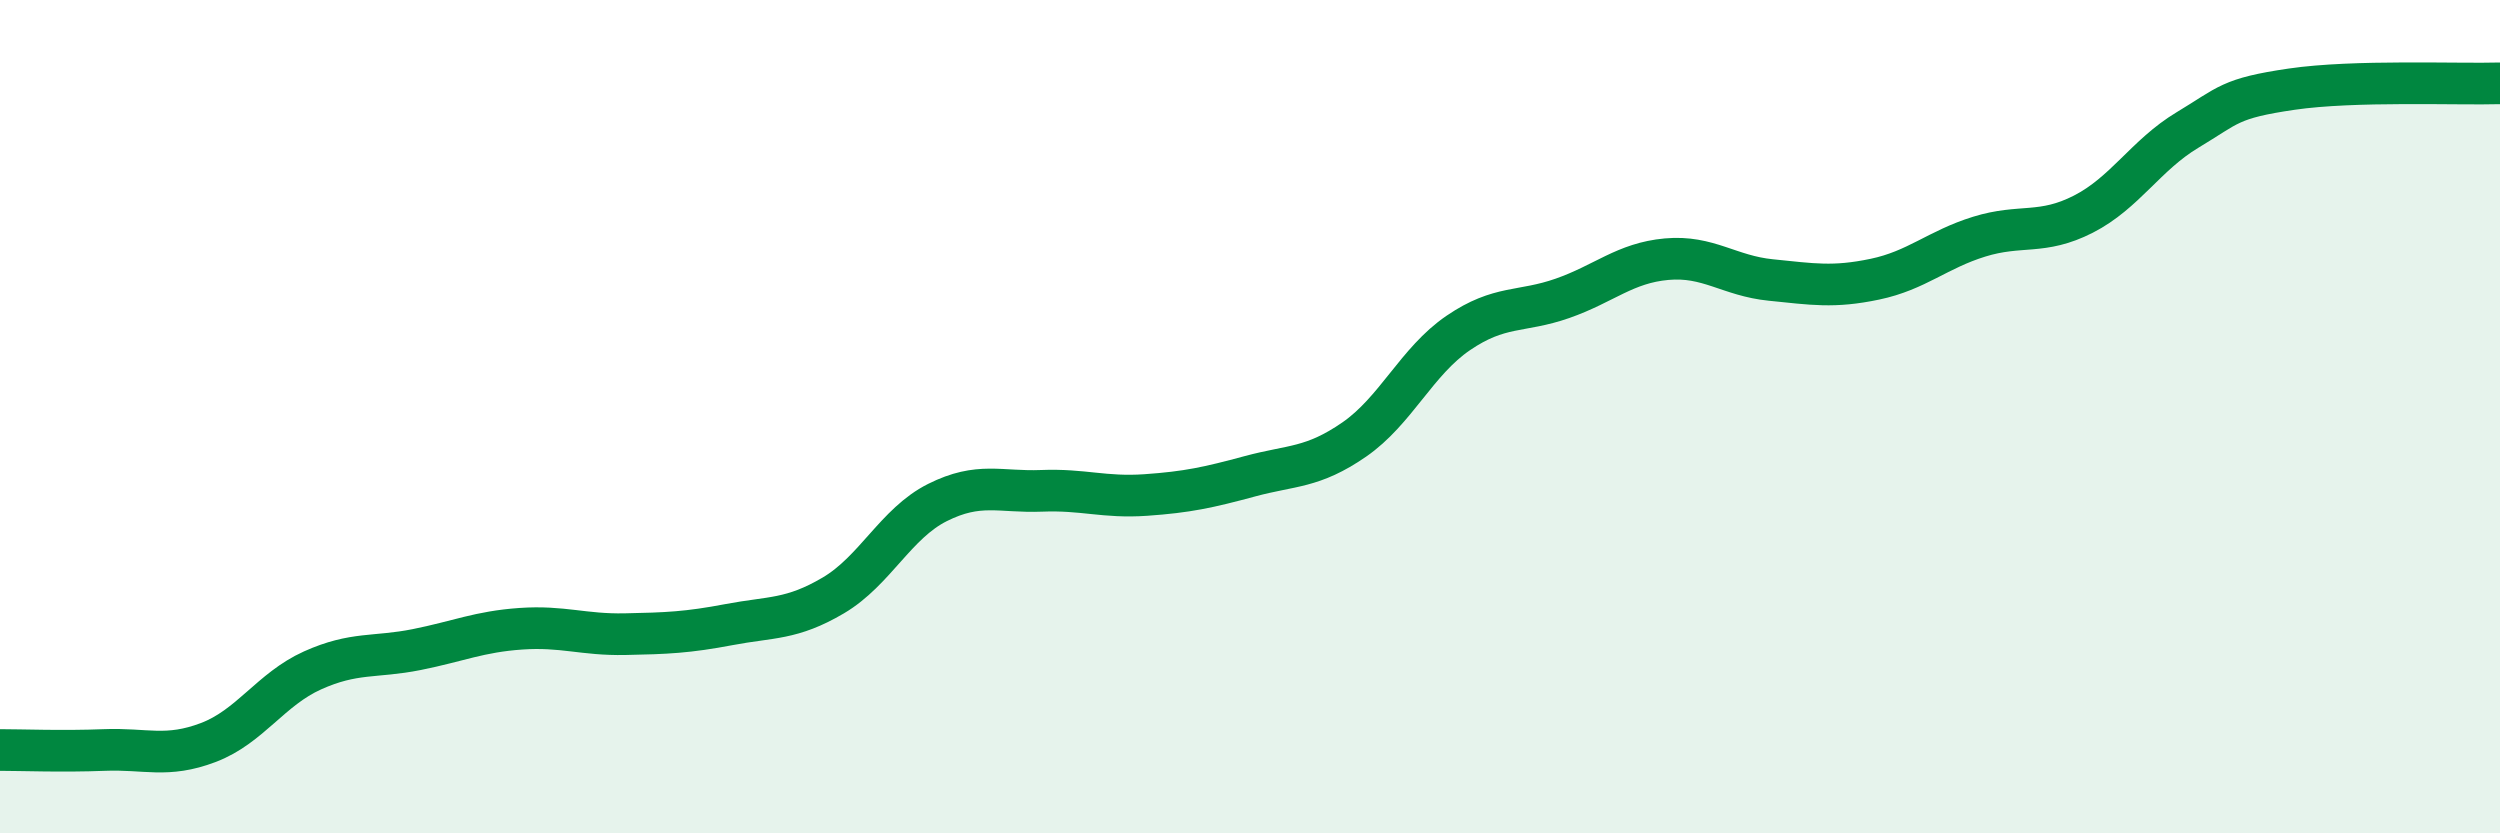
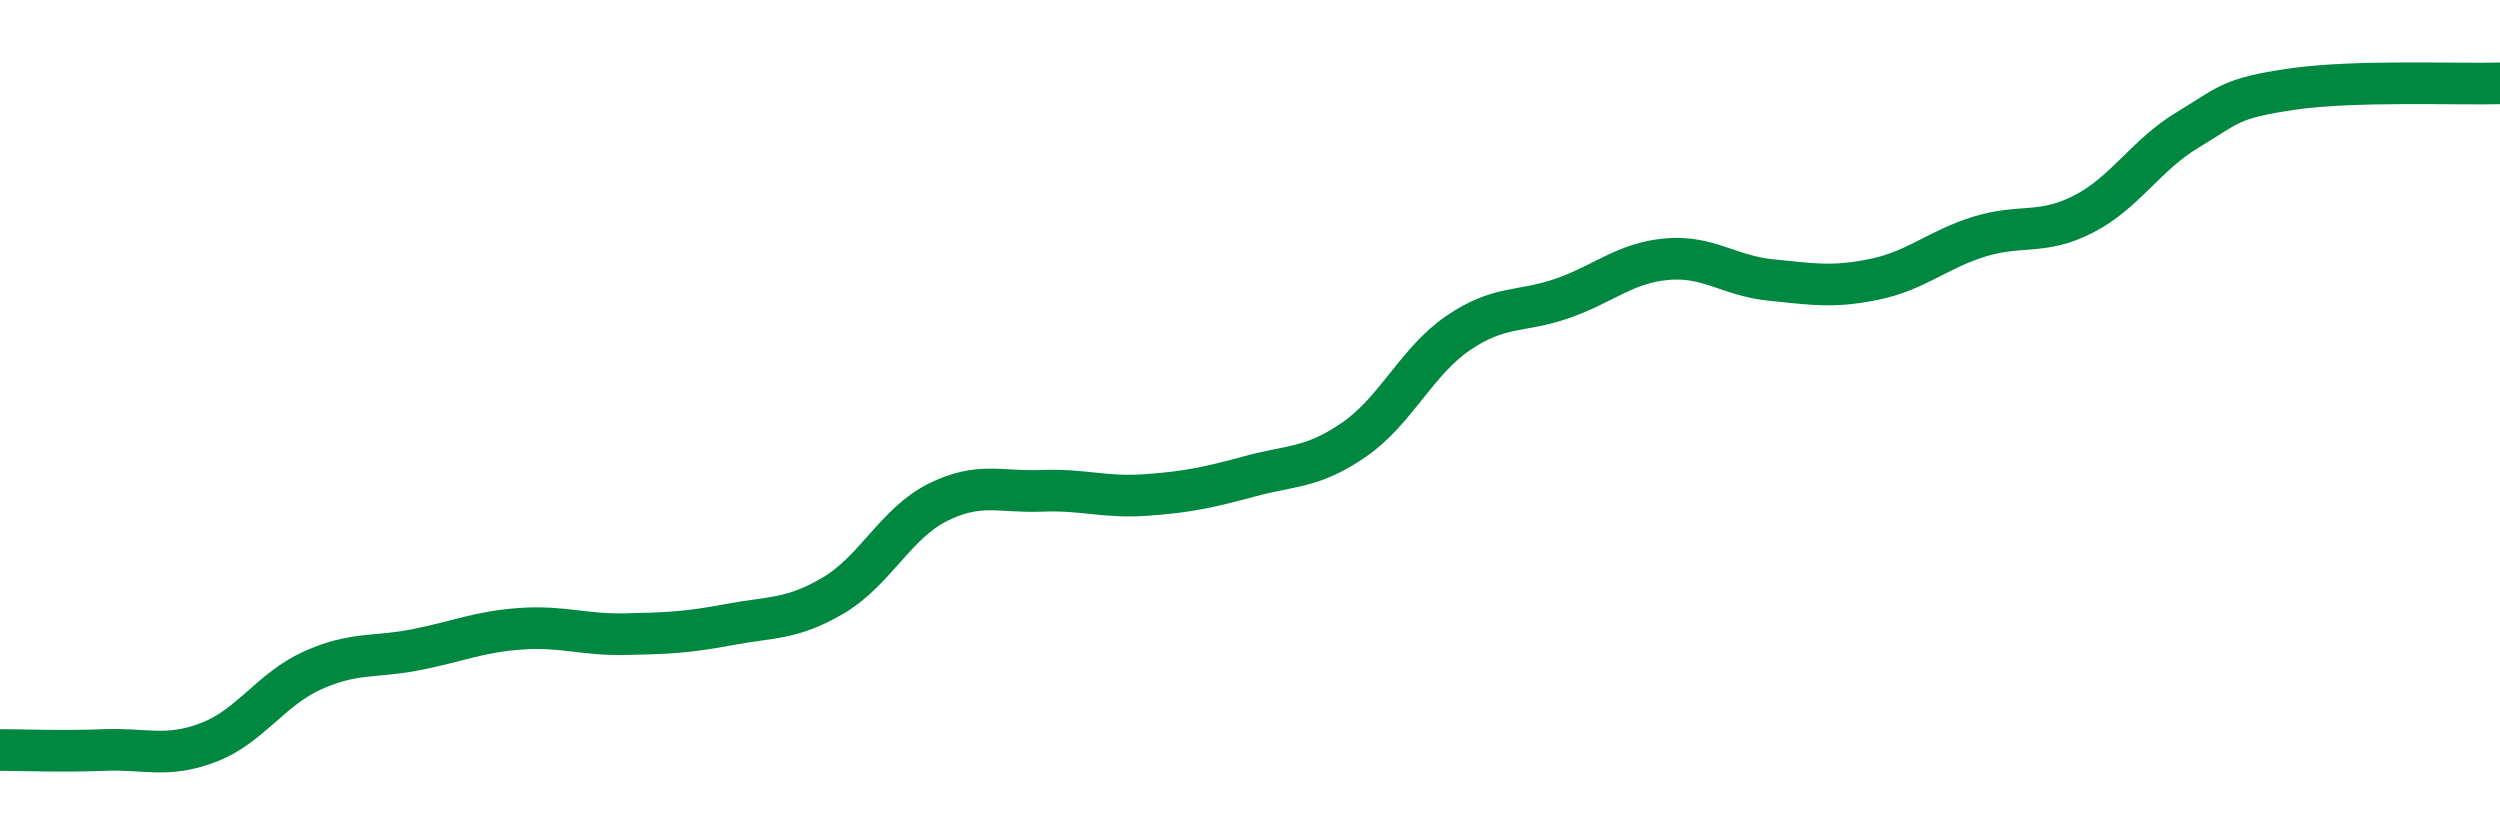
<svg xmlns="http://www.w3.org/2000/svg" width="60" height="20" viewBox="0 0 60 20">
-   <path d="M 0,18 C 0.5,18 1.5,18.04 2.5,18 C 3.5,17.96 4,18.2 5,17.82 C 6,17.44 6.5,16.54 7.5,16.09 C 8.5,15.64 9,15.79 10,15.59 C 11,15.39 11.5,15.16 12.5,15.09 C 13.5,15.02 14,15.24 15,15.22 C 16,15.2 16.5,15.18 17.5,14.99 C 18.5,14.8 19,14.88 20,14.29 C 21,13.7 21.5,12.56 22.5,12.06 C 23.5,11.56 24,11.82 25,11.78 C 26,11.74 26.5,11.95 27.5,11.88 C 28.5,11.81 29,11.7 30,11.43 C 31,11.16 31.5,11.24 32.5,10.55 C 33.5,9.86 34,8.67 35,7.99 C 36,7.31 36.5,7.51 37.5,7.16 C 38.5,6.81 39,6.31 40,6.22 C 41,6.13 41.5,6.62 42.5,6.72 C 43.5,6.82 44,6.91 45,6.7 C 46,6.49 46.5,5.99 47.5,5.68 C 48.5,5.37 49,5.65 50,5.14 C 51,4.63 51.5,3.72 52.5,3.12 C 53.5,2.52 53.5,2.36 55,2.14 C 56.5,1.92 59,2.03 60,2L60 20L0 20Z" fill="#008740" opacity="0.1" stroke-linecap="round" stroke-linejoin="round" />
  <path d="M 0,18 C 0.5,18 1.5,18.04 2.5,18 C 3.5,17.96 4,18.2 5,17.82 C 6,17.44 6.5,16.54 7.5,16.09 C 8.5,15.64 9,15.79 10,15.59 C 11,15.39 11.5,15.16 12.5,15.09 C 13.5,15.02 14,15.24 15,15.22 C 16,15.2 16.5,15.18 17.5,14.99 C 18.5,14.8 19,14.88 20,14.29 C 21,13.7 21.5,12.56 22.5,12.06 C 23.5,11.56 24,11.82 25,11.78 C 26,11.74 26.5,11.95 27.5,11.88 C 28.5,11.81 29,11.7 30,11.43 C 31,11.16 31.5,11.24 32.5,10.55 C 33.5,9.86 34,8.67 35,7.99 C 36,7.31 36.5,7.51 37.5,7.16 C 38.5,6.81 39,6.31 40,6.22 C 41,6.13 41.5,6.62 42.5,6.72 C 43.5,6.82 44,6.91 45,6.7 C 46,6.49 46.5,5.99 47.5,5.68 C 48.5,5.37 49,5.65 50,5.14 C 51,4.63 51.5,3.72 52.5,3.12 C 53.5,2.52 53.5,2.36 55,2.14 C 56.5,1.92 59,2.03 60,2" stroke="#008740" stroke-width="1" fill="none" stroke-linecap="round" stroke-linejoin="round" />
</svg>